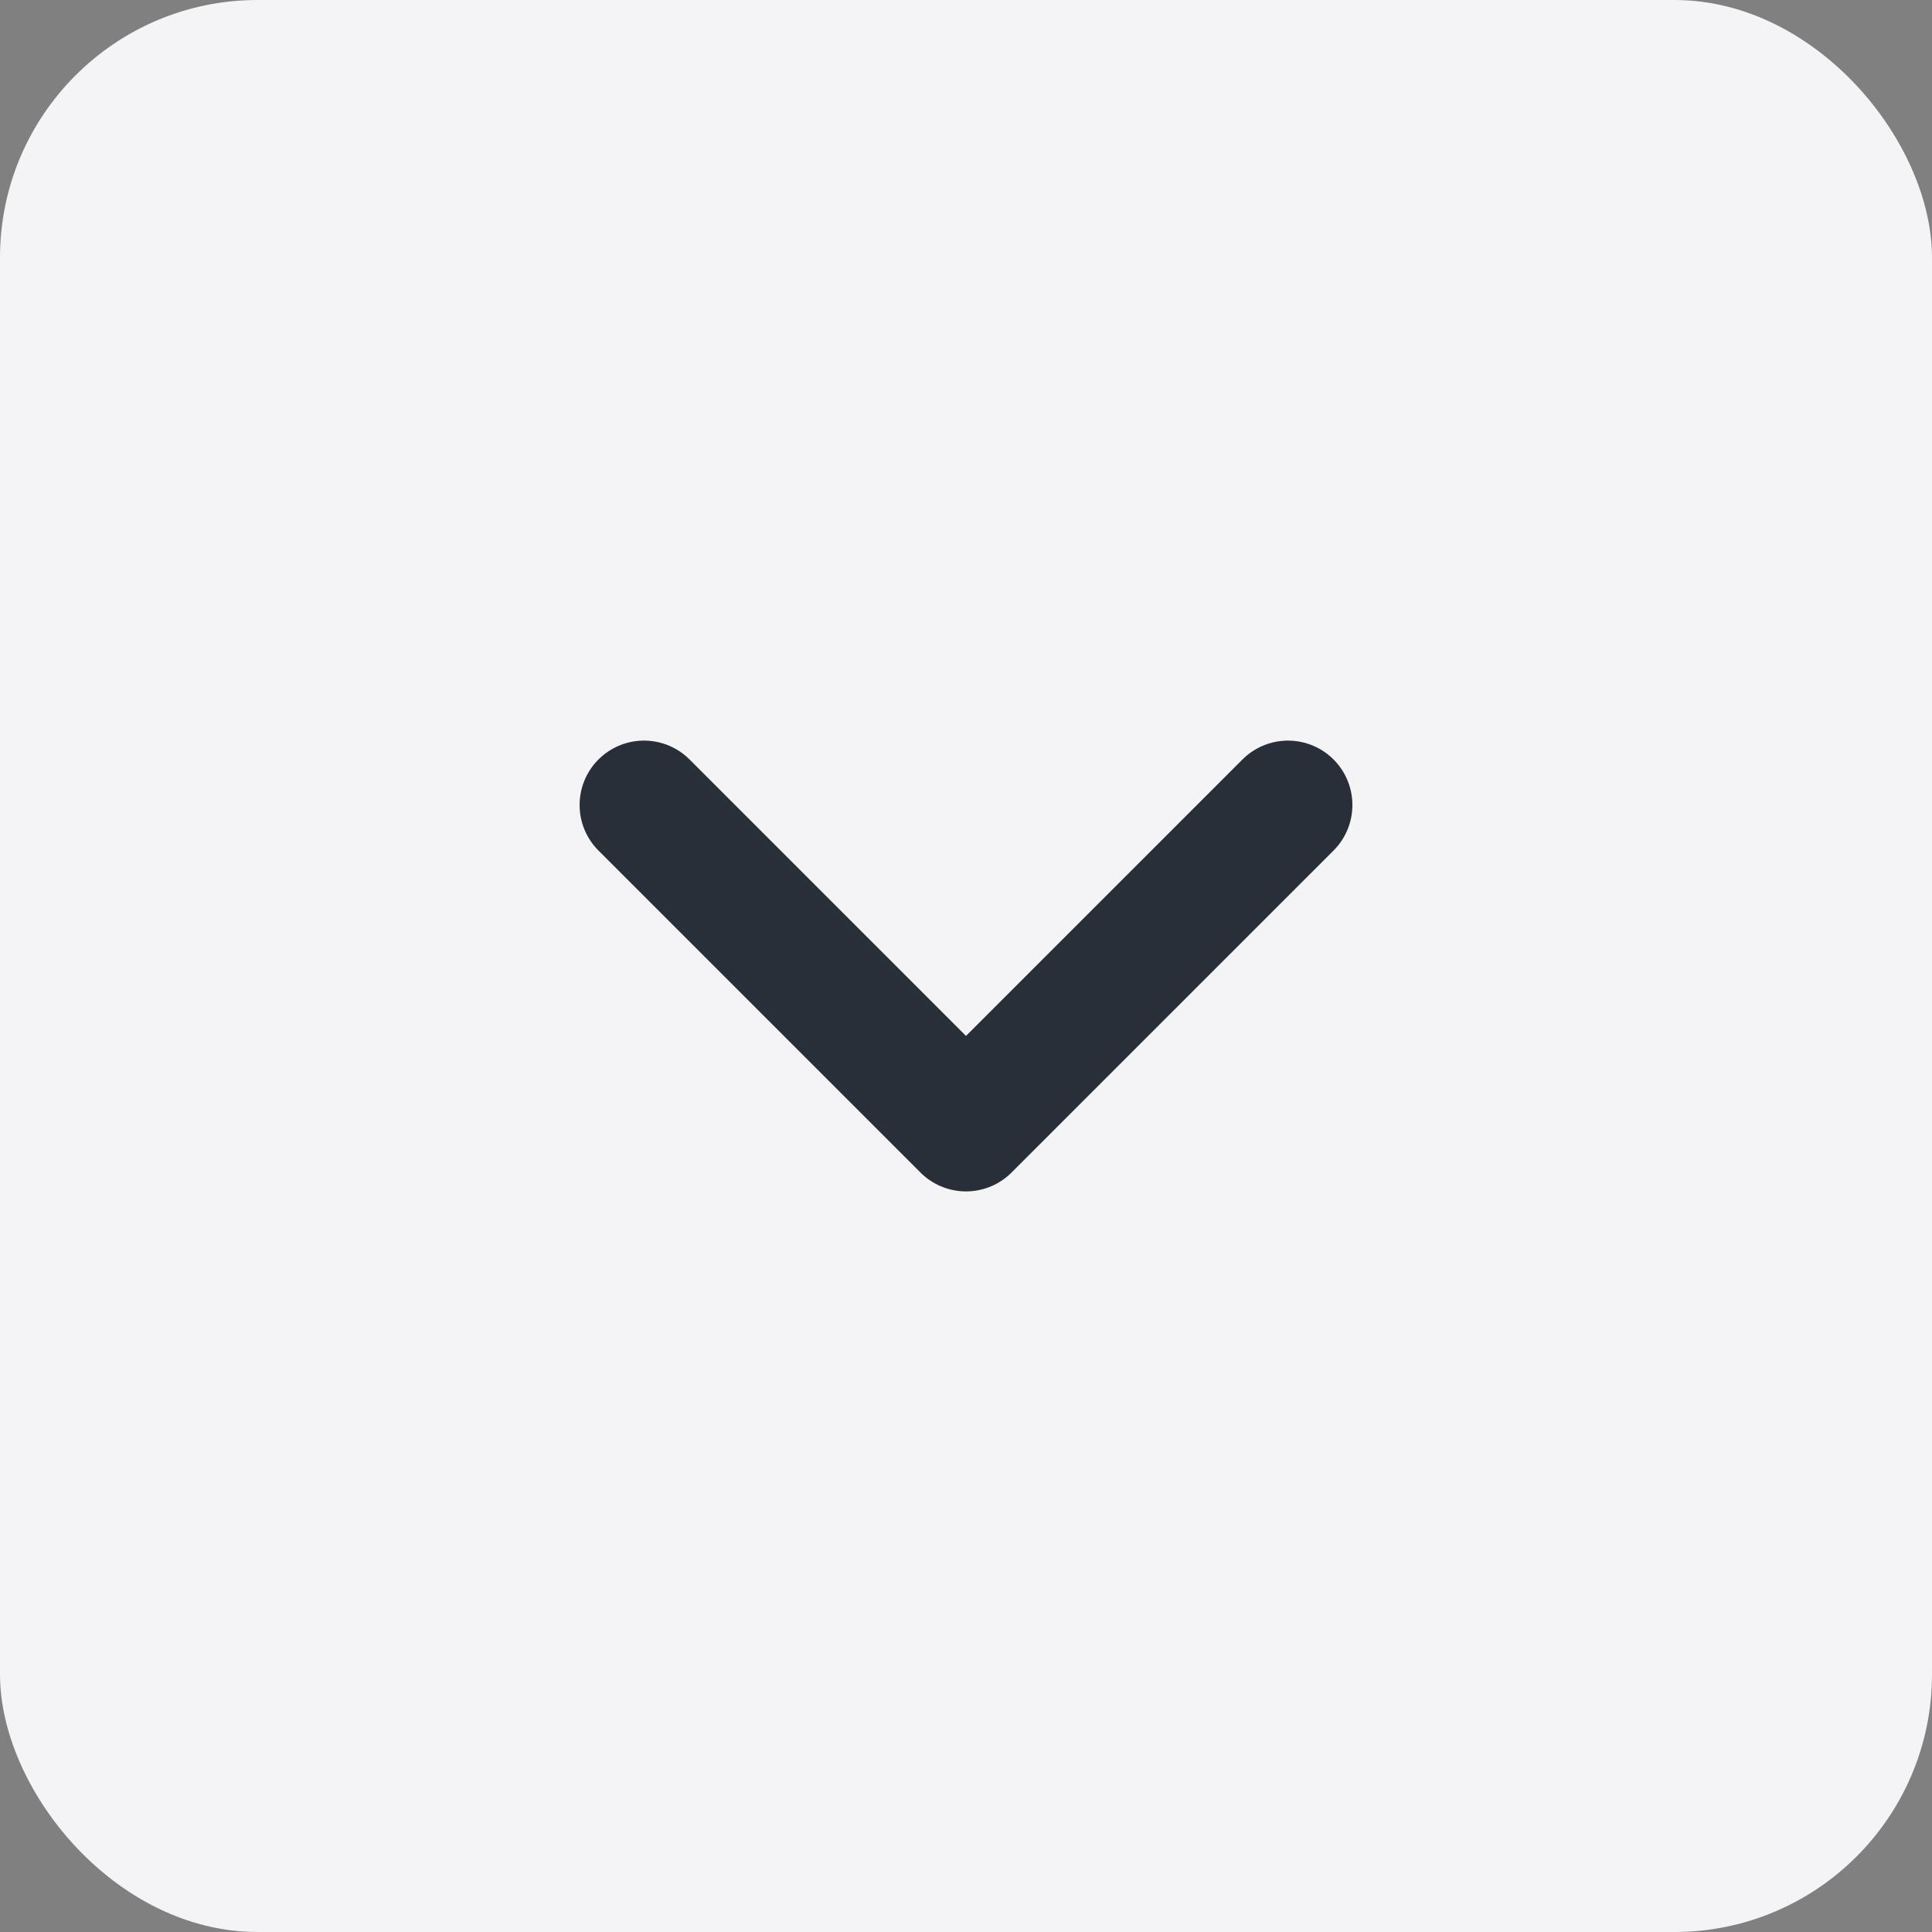
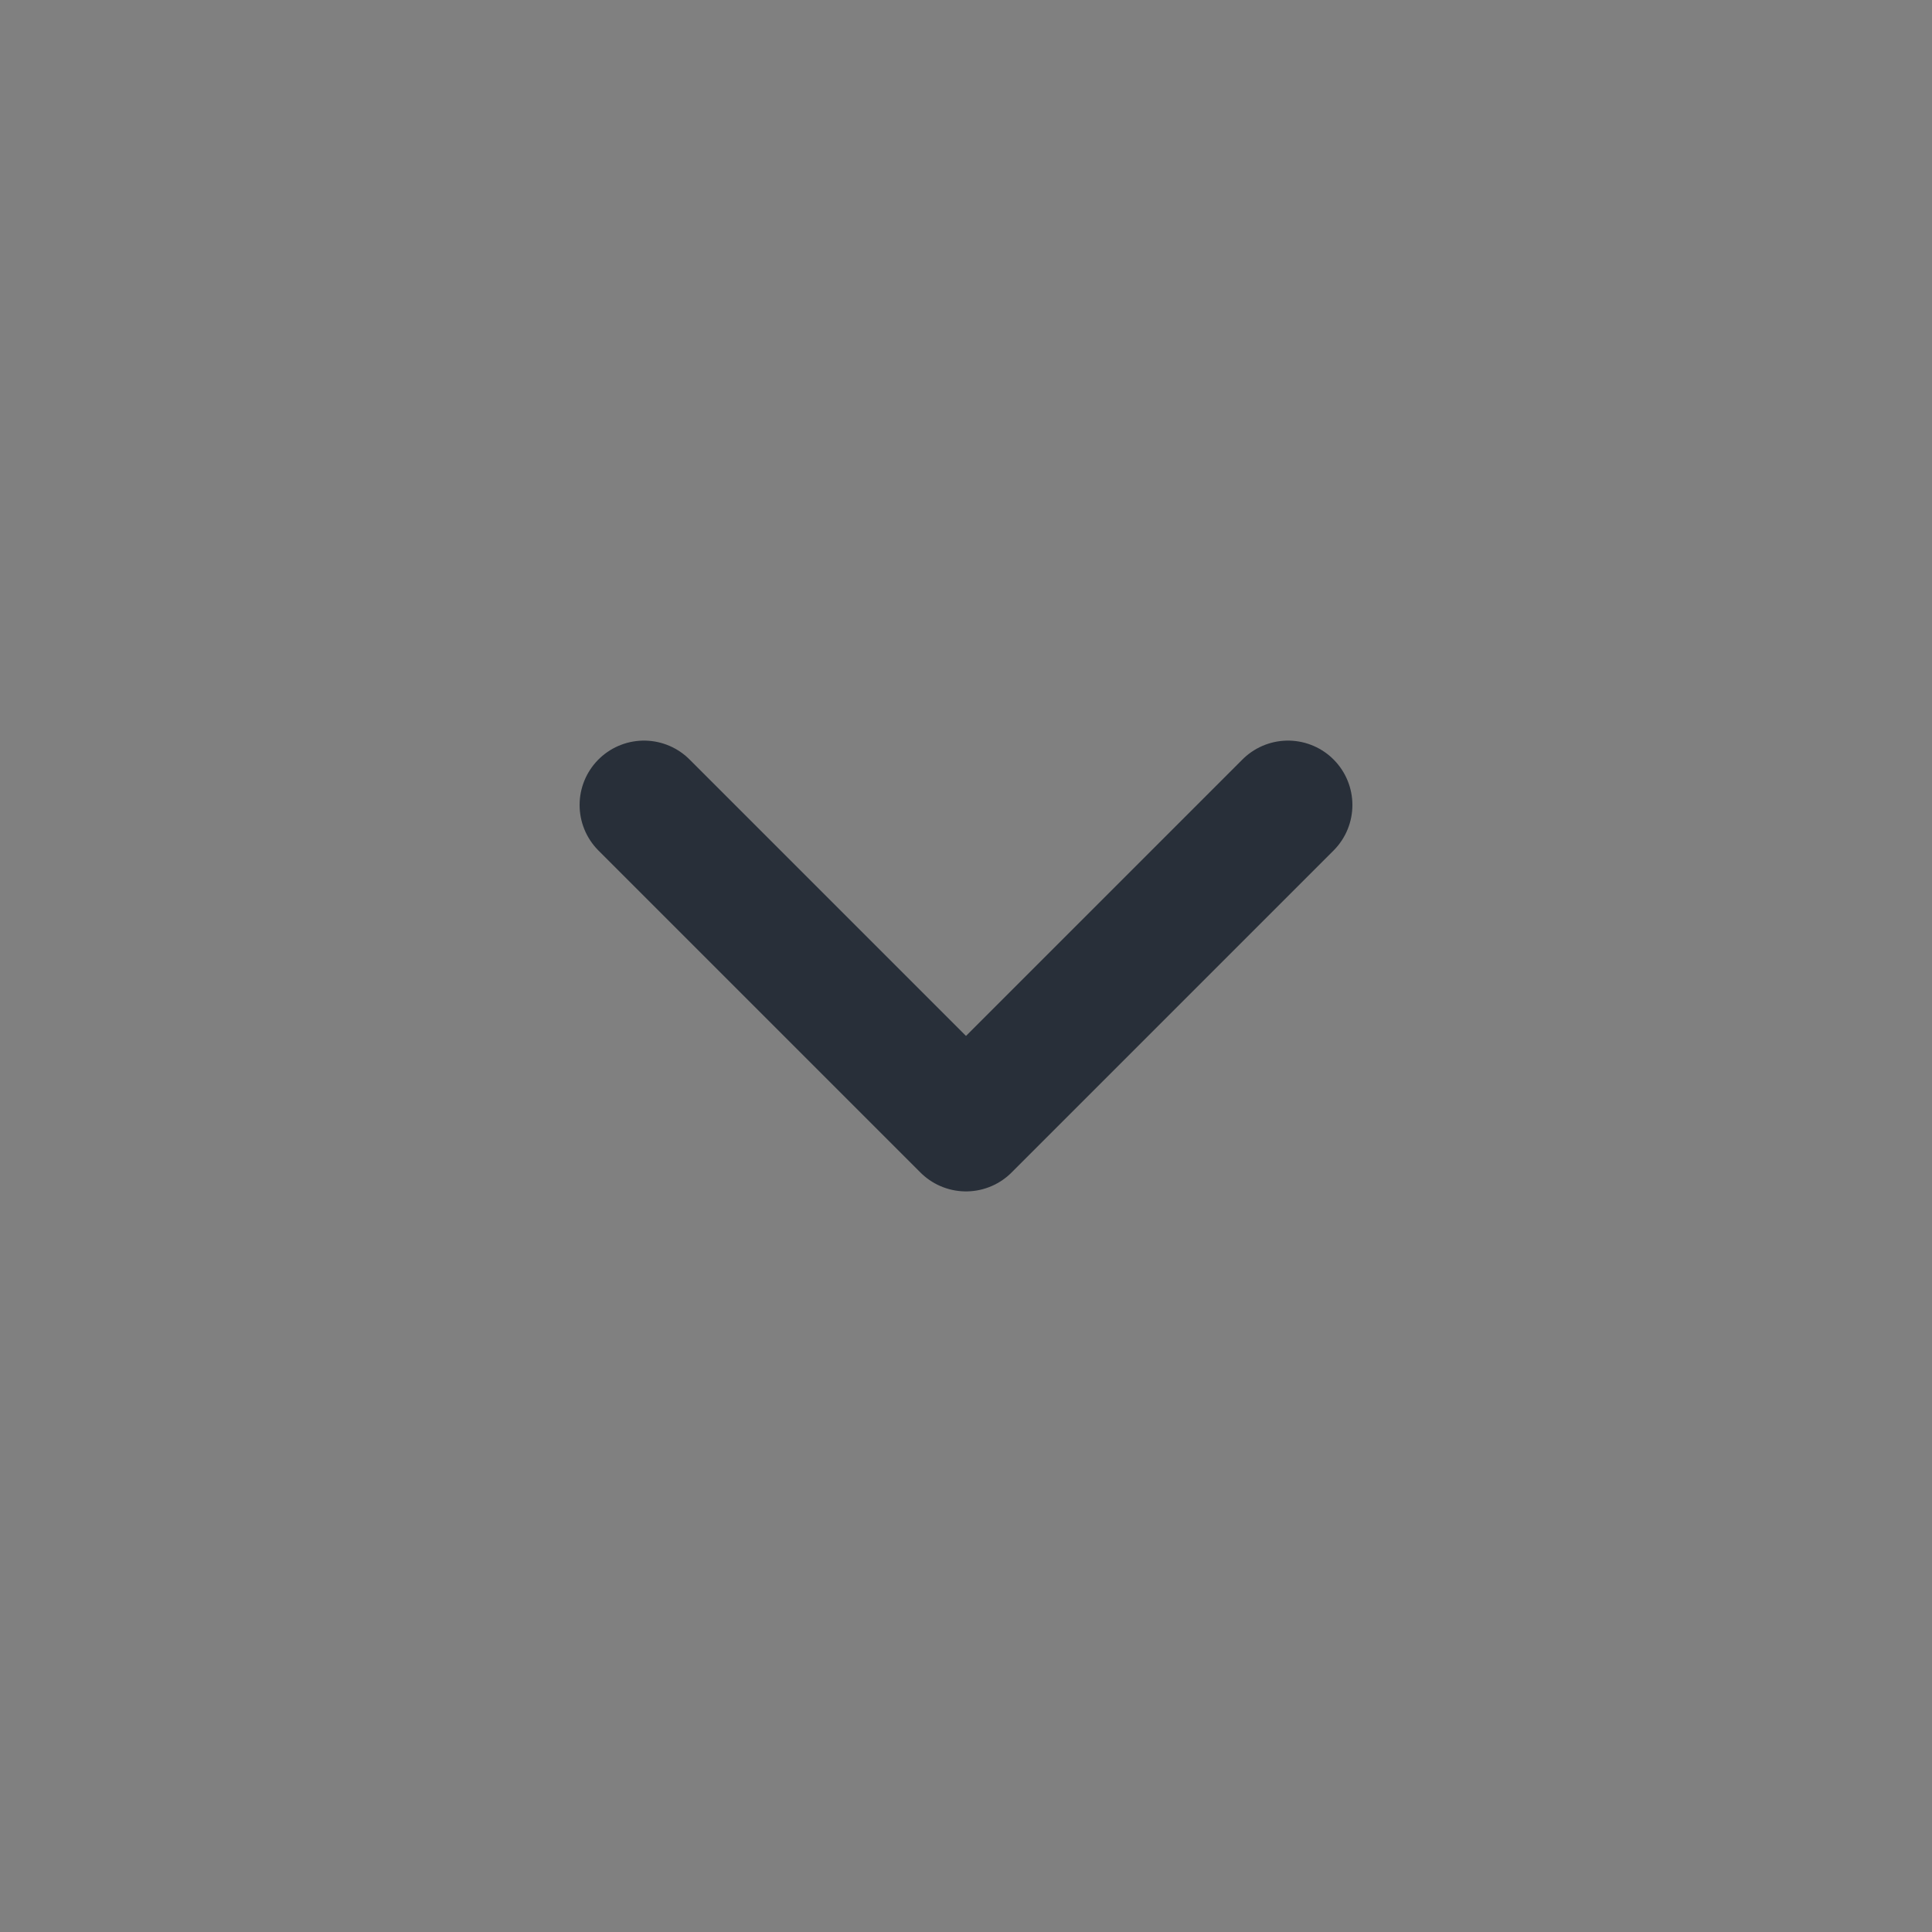
<svg xmlns="http://www.w3.org/2000/svg" width="15" height="15" viewBox="0 0 15 15" fill="none">
  <rect x="0" y="0" width="15" height="15" fill="#808080" stroke="none" />
-   <rect width="15" height="15" rx="2" fill="#F4F3F5" />
  <path d="M10 6.25L7.5 8.75L5 6.25" stroke="#282F39" stroke-linecap="round" stroke-linejoin="round" />
</svg>